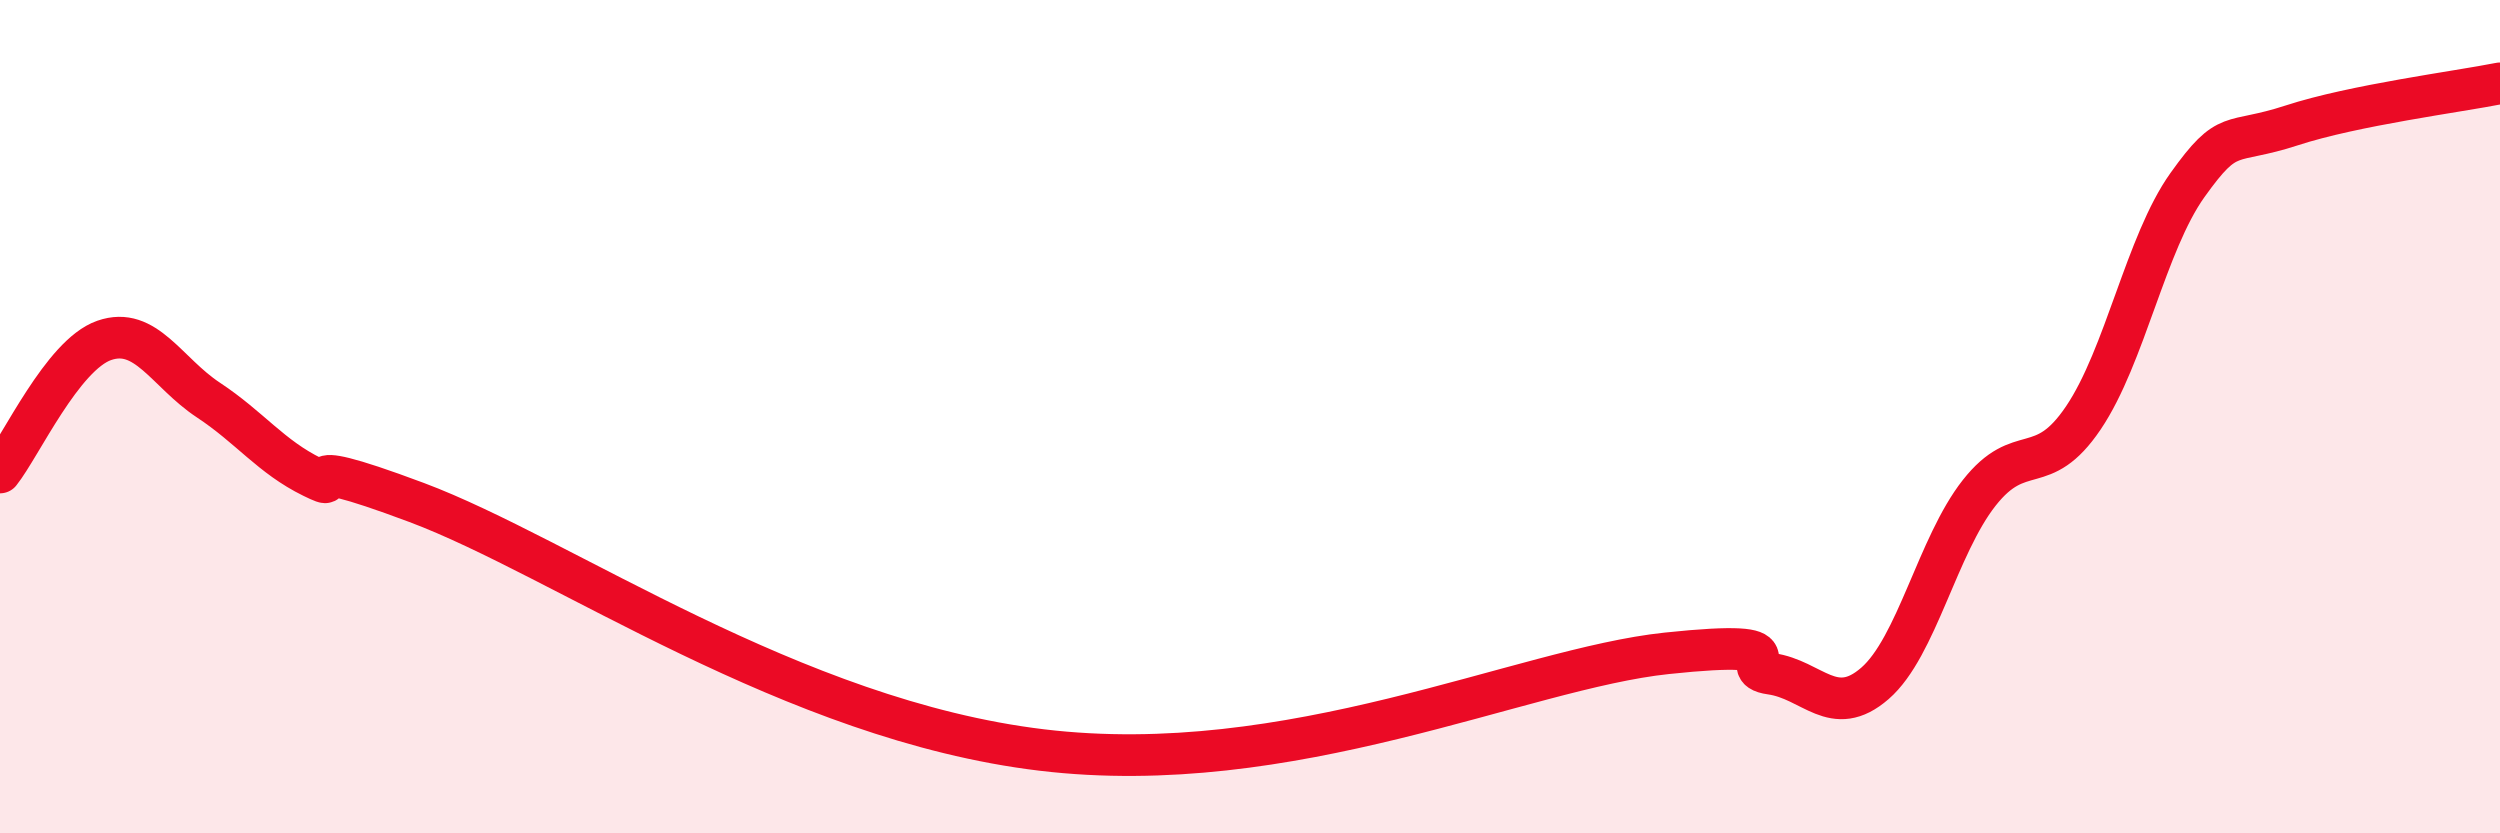
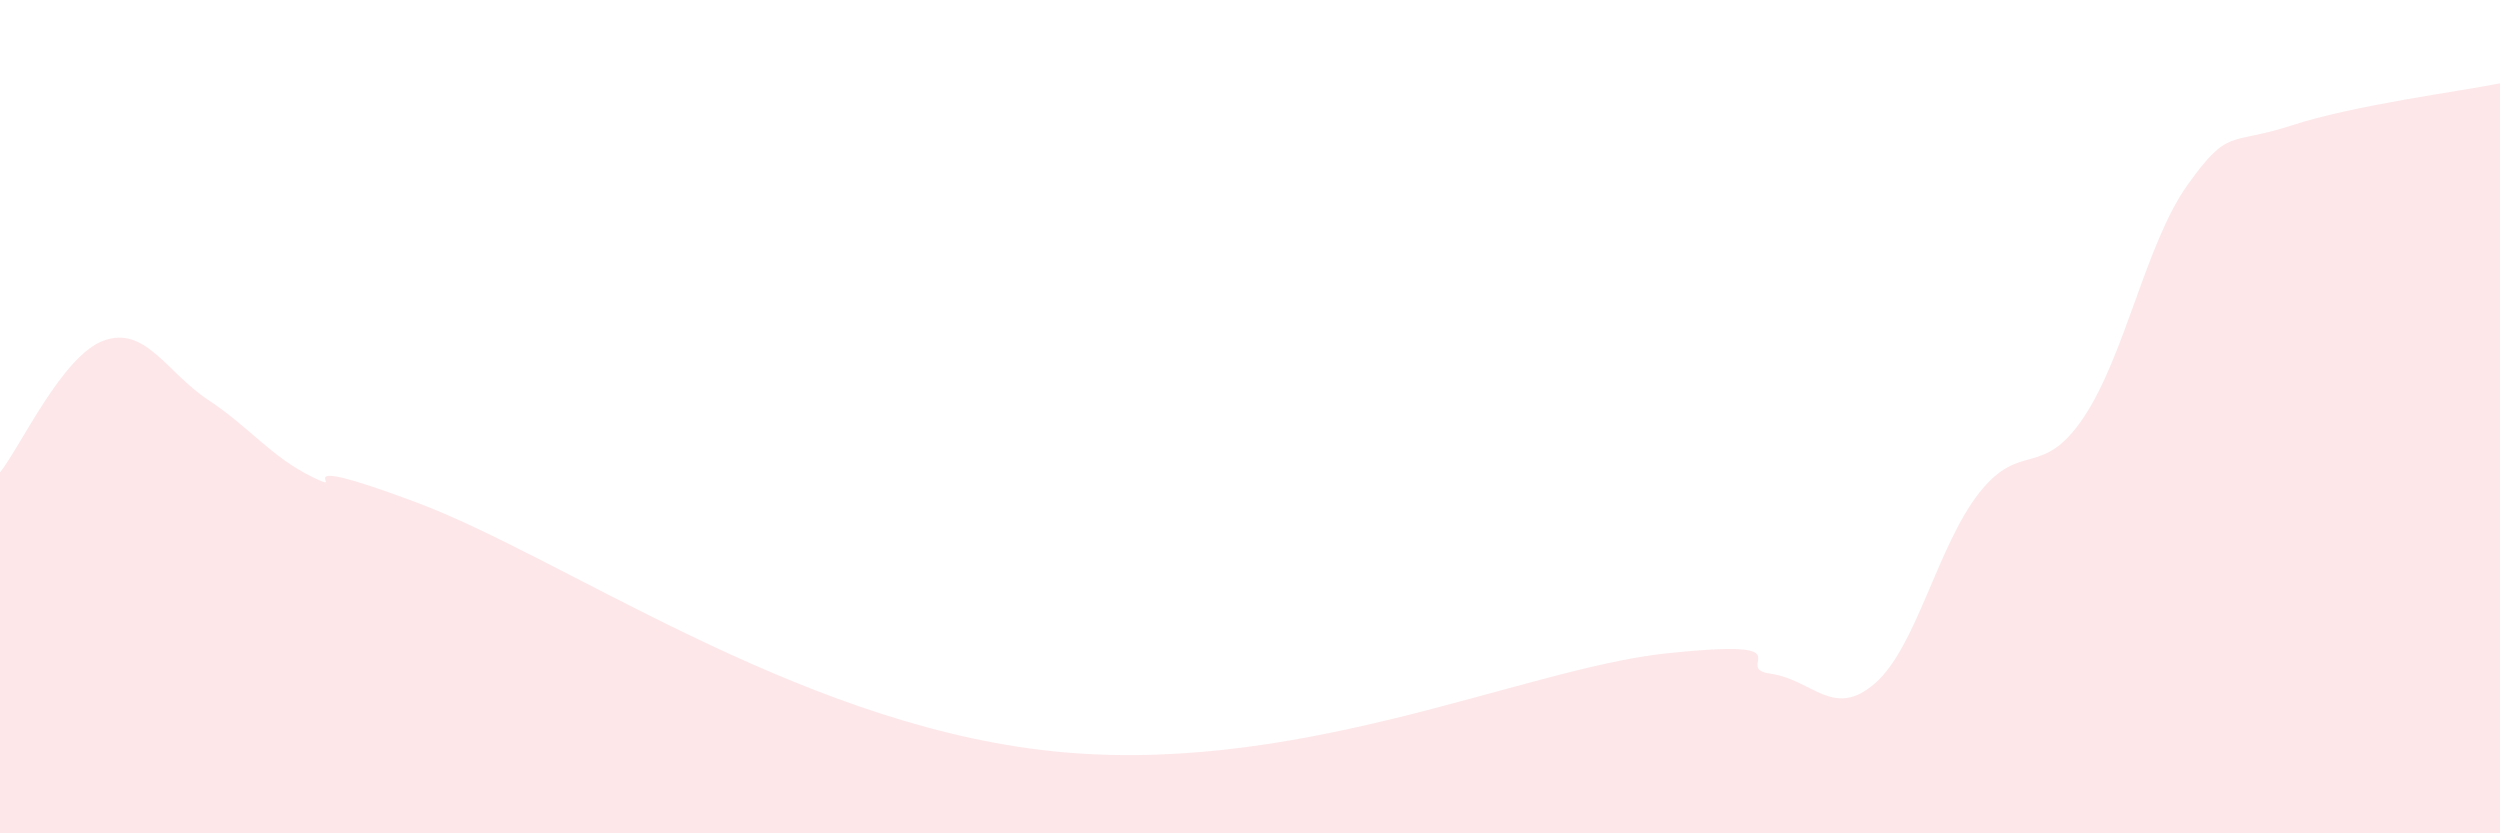
<svg xmlns="http://www.w3.org/2000/svg" width="60" height="20" viewBox="0 0 60 20">
  <path d="M 0,11.34 C 0.5,10.71 1.5,8.52 2.5,8.17 C 3.5,7.82 4,8.94 5,9.6 C 6,10.26 6.5,10.96 7.5,11.45 C 8.5,11.94 6.5,10.75 10,12.06 C 13.5,13.37 19,17.28 25,18 C 31,18.72 36.5,16.05 40,15.68 C 43.5,15.31 41.5,16.03 42.5,16.17 C 43.5,16.31 44,17.27 45,16.4 C 46,15.53 46.5,13.1 47.5,11.83 C 48.5,10.56 49,11.51 50,10.03 C 51,8.55 51.5,5.84 52.5,4.44 C 53.5,3.04 53.5,3.5 55,3.01 C 56.5,2.52 59,2.2 60,2L60 20L0 20Z" fill="#EB0A25" opacity="0.1" stroke-linecap="round" stroke-linejoin="round" />
-   <path d="M 0,11.34 C 0.5,10.71 1.5,8.52 2.5,8.17 C 3.5,7.82 4,8.94 5,9.6 C 6,10.26 6.5,10.96 7.5,11.45 C 8.5,11.94 6.5,10.75 10,12.06 C 13.5,13.37 19,17.28 25,18 C 31,18.72 36.5,16.05 40,15.68 C 43.5,15.31 41.5,16.03 42.5,16.17 C 43.5,16.31 44,17.27 45,16.4 C 46,15.53 46.5,13.1 47.5,11.83 C 48.5,10.56 49,11.51 50,10.03 C 51,8.55 51.5,5.84 52.5,4.44 C 53.5,3.04 53.5,3.5 55,3.01 C 56.5,2.52 59,2.2 60,2" stroke="#EB0A25" stroke-width="1" fill="none" stroke-linecap="round" stroke-linejoin="round" />
</svg>